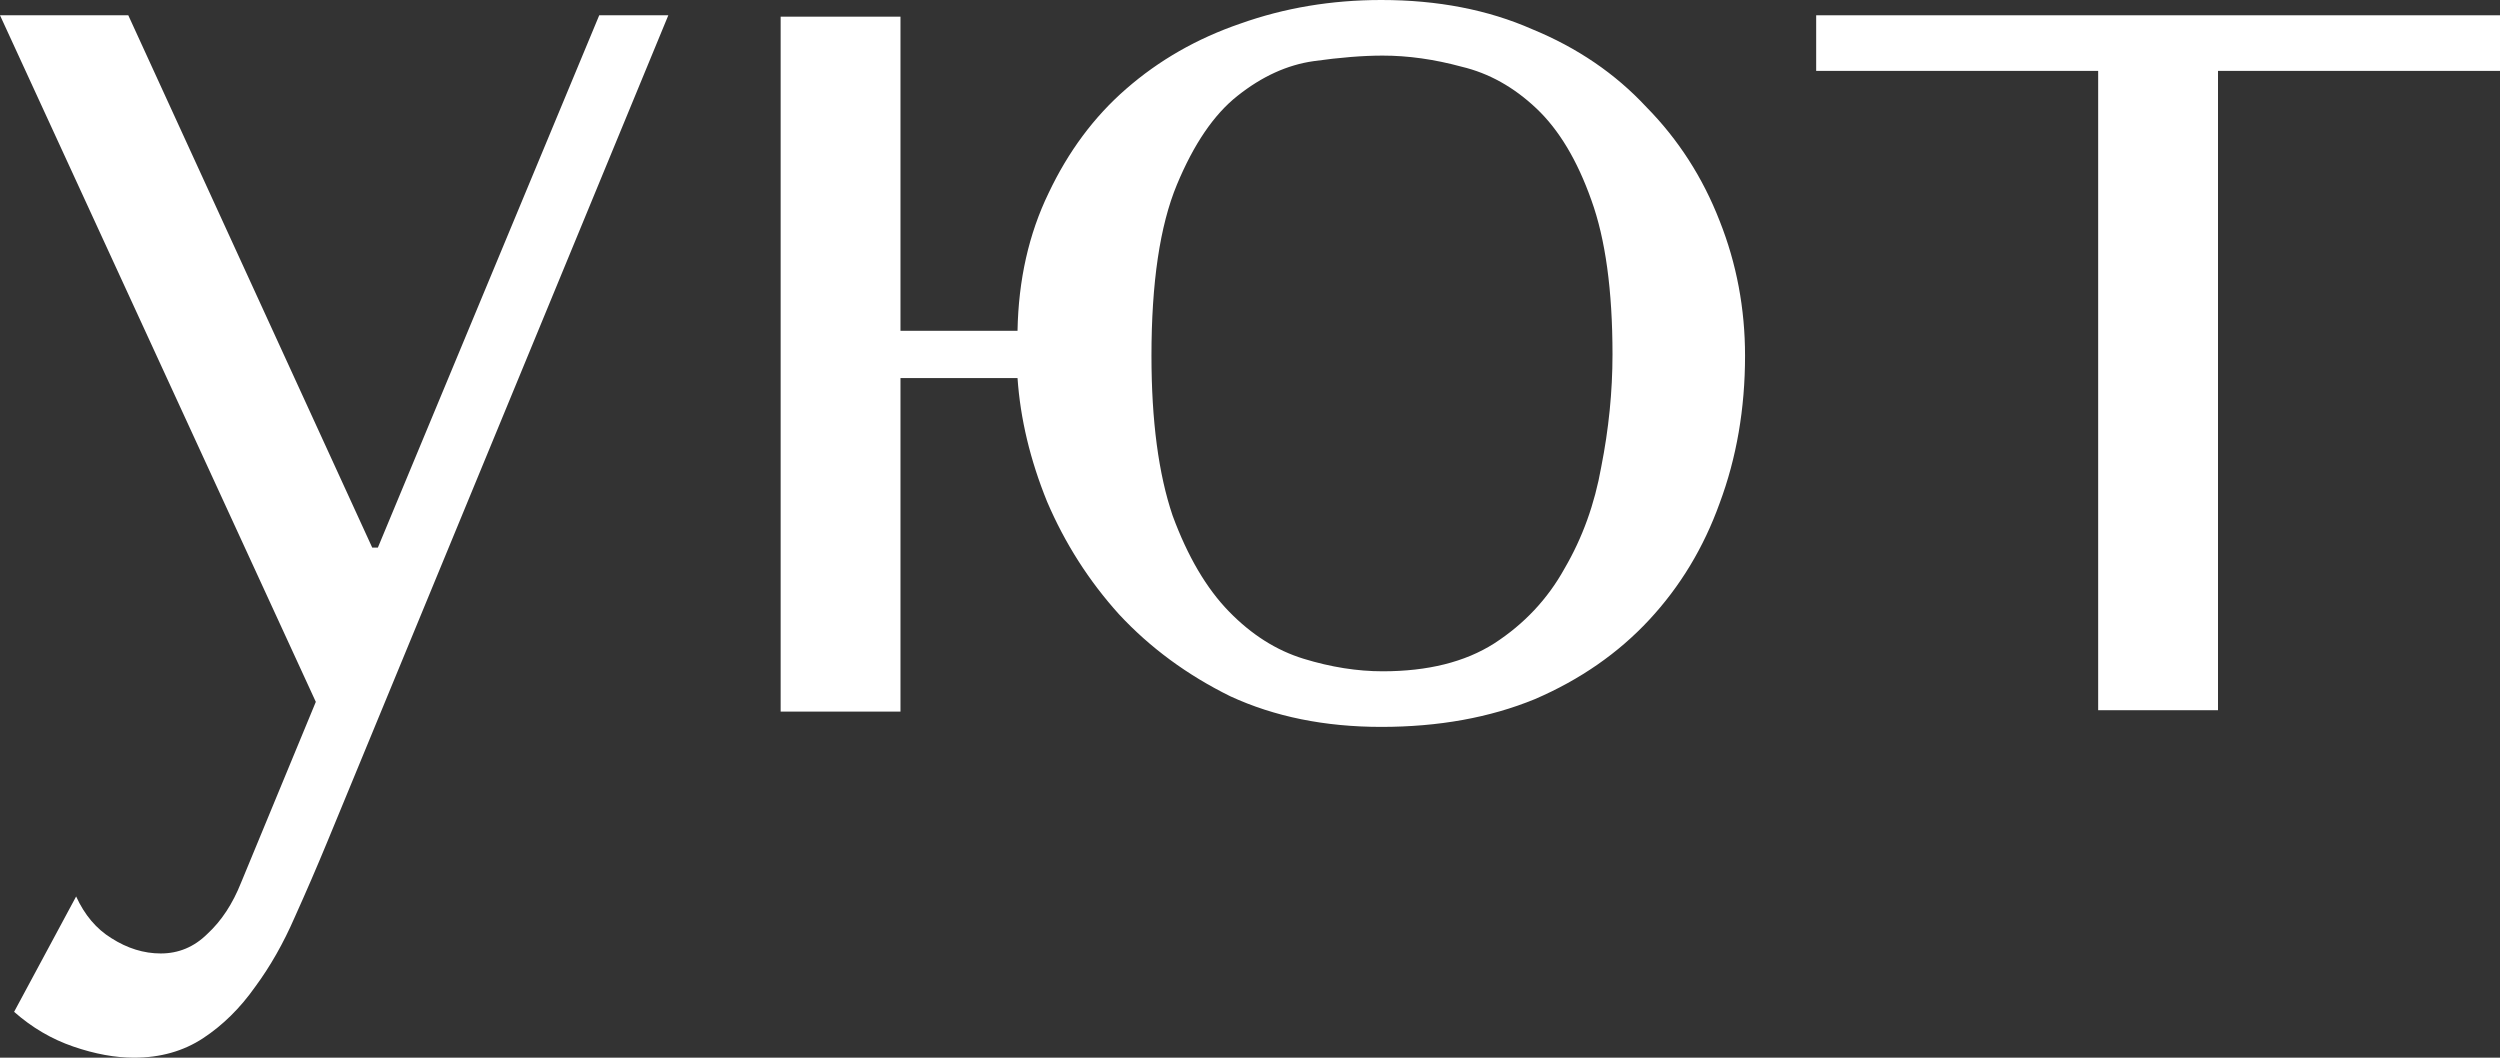
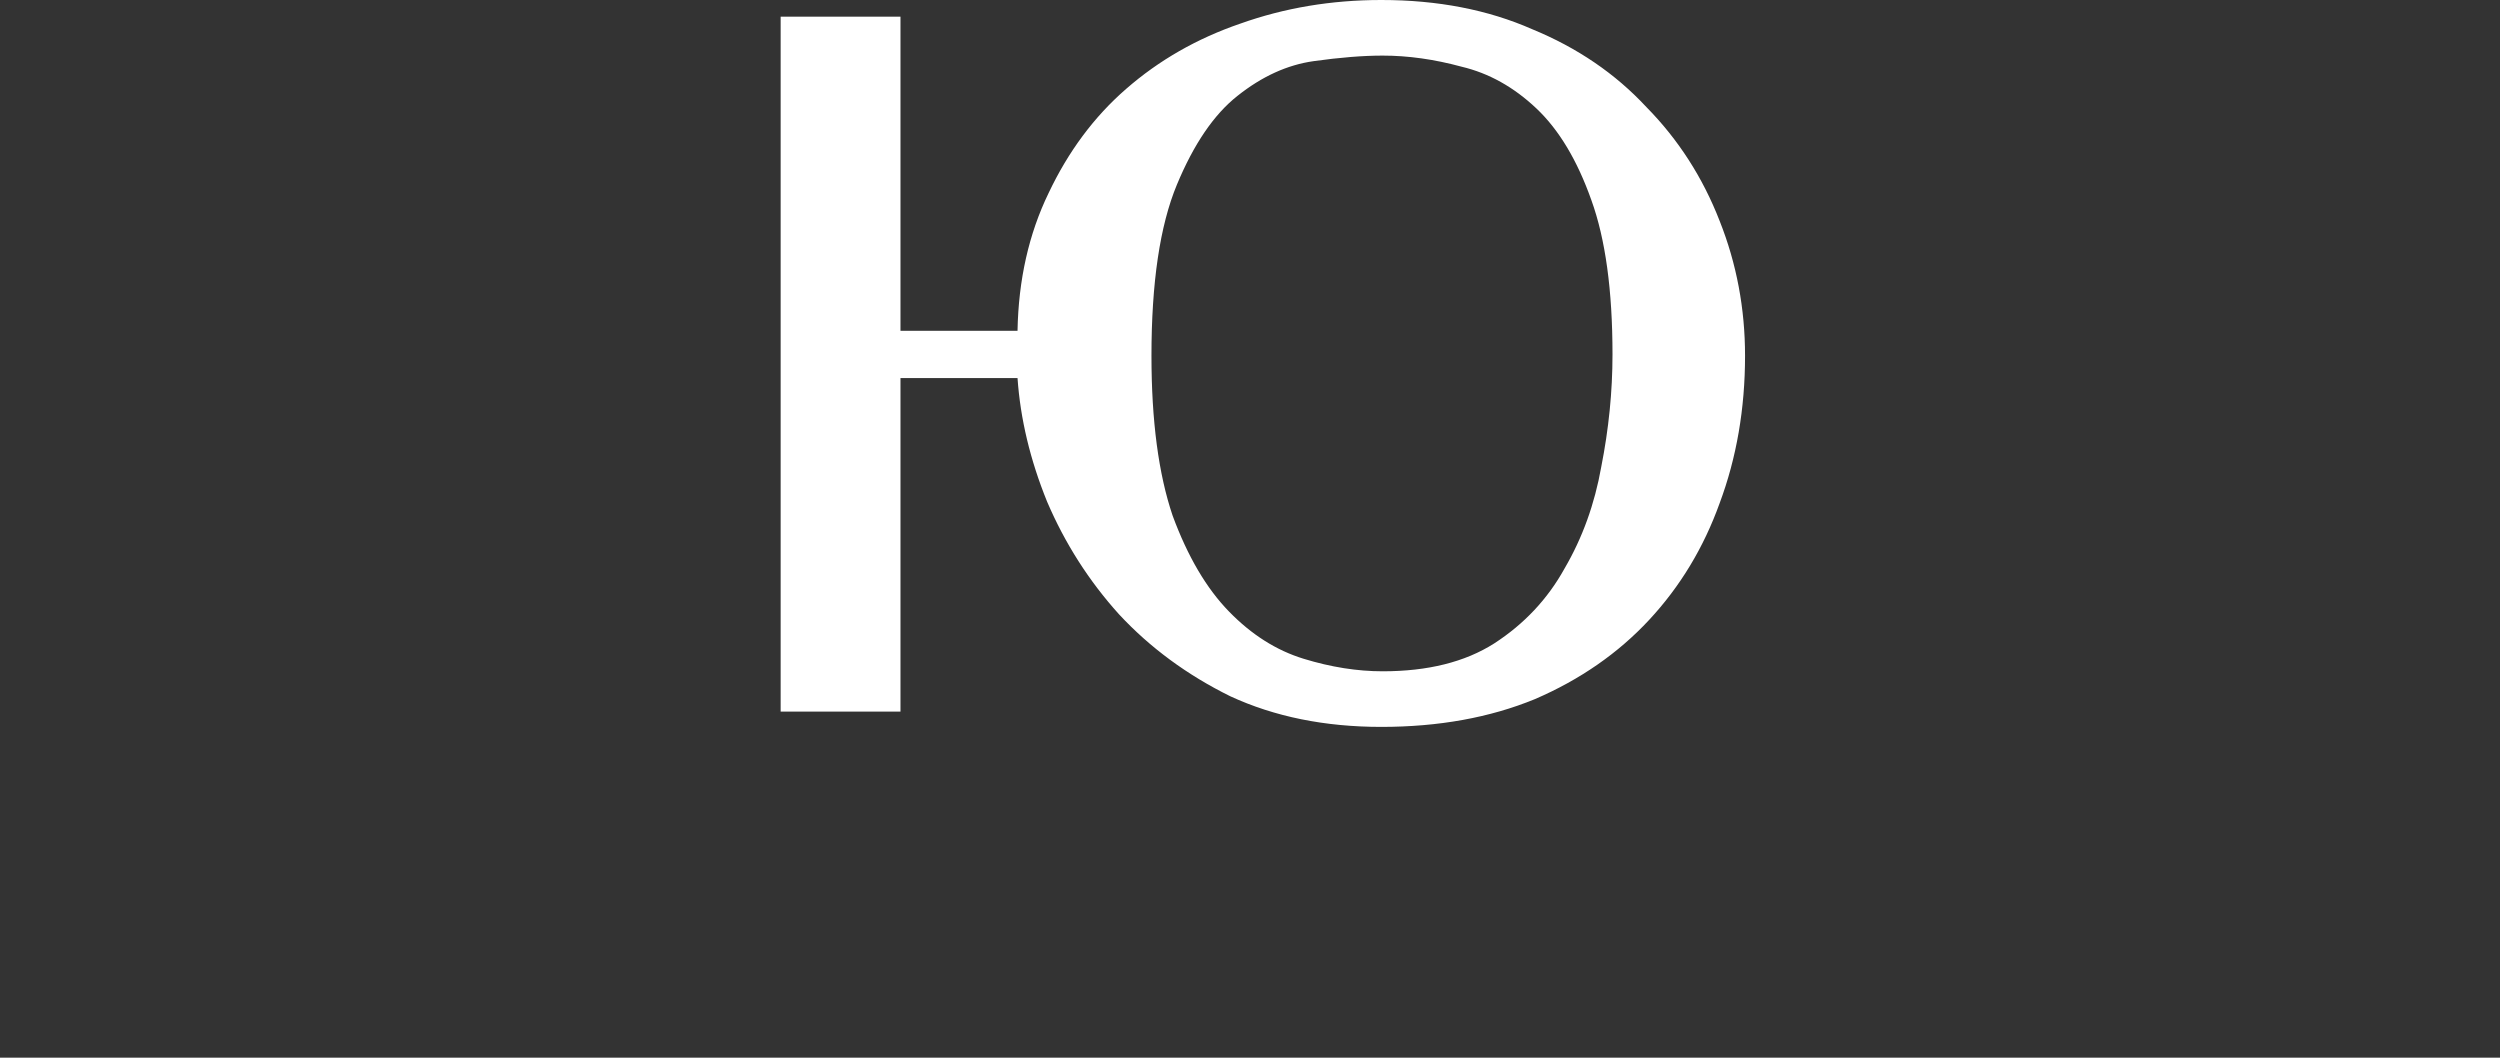
<svg xmlns="http://www.w3.org/2000/svg" width="104" height="44" viewBox="0 0 104 44" fill="none">
  <rect x="0" y="0" width="104" height="44" fill="#333333" stroke="none" />
-   <path d="M15.485 22.781H15.719L24.928 0.636H27.802L13.608 35.038C13.178 36.079 12.728 37.12 12.259 38.16C11.789 39.24 11.242 40.203 10.616 41.051C9.991 41.938 9.267 42.651 8.446 43.191C7.625 43.73 6.667 44 5.572 44C4.79 44 3.949 43.846 3.05 43.537C2.151 43.229 1.329 42.747 0.587 42.092L3.167 37.293C3.519 38.064 4.008 38.642 4.634 39.028C5.298 39.452 5.983 39.664 6.686 39.664C7.429 39.664 8.075 39.394 8.622 38.854C9.209 38.315 9.678 37.601 10.03 36.715L13.138 29.198L0 0.636H5.337L15.485 22.781Z" fill="white" />
-   <path d="M37.46 15.727V29.603H32.475V0.694H37.46V13.761H42.329C42.368 11.641 42.798 9.733 43.619 8.037C44.44 6.302 45.515 4.857 46.845 3.7C48.214 2.505 49.797 1.6 51.596 0.983C53.434 0.328 55.389 0 57.461 0C59.807 0 61.899 0.405 63.737 1.214C65.614 1.985 67.198 3.064 68.488 4.452C69.817 5.801 70.834 7.382 71.538 9.193C72.242 10.966 72.594 12.836 72.594 14.802C72.594 16.999 72.242 19.042 71.538 20.93C70.873 22.781 69.896 24.399 68.605 25.787C67.315 27.175 65.731 28.273 63.854 29.083C61.977 29.854 59.846 30.239 57.461 30.239C55.115 30.239 53.023 29.815 51.185 28.967C49.387 28.081 47.842 26.944 46.552 25.556C45.3 24.168 44.303 22.607 43.56 20.872C42.856 19.138 42.446 17.423 42.329 15.727H37.46ZM47.901 14.802C47.901 17.5 48.194 19.716 48.781 21.451C49.406 23.147 50.188 24.477 51.127 25.44C52.065 26.404 53.101 27.059 54.235 27.406C55.369 27.753 56.464 27.926 57.52 27.926C59.397 27.926 60.941 27.541 62.154 26.77C63.405 25.961 64.382 24.92 65.086 23.648C65.829 22.376 66.337 20.969 66.611 19.427C66.924 17.847 67.08 16.286 67.08 14.744C67.08 12.084 66.787 9.945 66.201 8.326C65.614 6.668 64.852 5.396 63.913 4.51C62.975 3.623 61.938 3.045 60.804 2.775C59.67 2.467 58.576 2.313 57.52 2.313C56.699 2.313 55.741 2.39 54.646 2.544C53.551 2.698 52.495 3.18 51.478 3.989C50.501 4.76 49.66 5.994 48.956 7.69C48.253 9.386 47.901 11.757 47.901 14.802Z" fill="white" />
-   <path d="M87.284 29.545V2.949H75.553V0.636H104V2.949H92.269V29.545H87.284Z" fill="white" />
+   <path d="M37.46 15.727V29.603H32.475V0.694H37.46V13.761H42.329C42.368 11.641 42.798 9.733 43.619 8.037C44.44 6.302 45.515 4.857 46.845 3.7C48.214 2.505 49.797 1.6 51.596 0.983C53.434 0.328 55.389 0 57.461 0C59.807 0 61.899 0.405 63.737 1.214C65.614 1.985 67.198 3.064 68.488 4.452C69.817 5.801 70.834 7.382 71.538 9.193C72.242 10.966 72.594 12.836 72.594 14.802C72.594 16.999 72.242 19.042 71.538 20.93C70.873 22.781 69.896 24.399 68.605 25.787C67.315 27.175 65.731 28.273 63.854 29.083C61.977 29.854 59.846 30.239 57.461 30.239C55.115 30.239 53.023 29.815 51.185 28.967C49.387 28.081 47.842 26.944 46.552 25.556C45.3 24.168 44.303 22.607 43.56 20.872C42.856 19.138 42.446 17.423 42.329 15.727H37.46M47.901 14.802C47.901 17.5 48.194 19.716 48.781 21.451C49.406 23.147 50.188 24.477 51.127 25.44C52.065 26.404 53.101 27.059 54.235 27.406C55.369 27.753 56.464 27.926 57.52 27.926C59.397 27.926 60.941 27.541 62.154 26.77C63.405 25.961 64.382 24.92 65.086 23.648C65.829 22.376 66.337 20.969 66.611 19.427C66.924 17.847 67.08 16.286 67.08 14.744C67.08 12.084 66.787 9.945 66.201 8.326C65.614 6.668 64.852 5.396 63.913 4.51C62.975 3.623 61.938 3.045 60.804 2.775C59.67 2.467 58.576 2.313 57.52 2.313C56.699 2.313 55.741 2.39 54.646 2.544C53.551 2.698 52.495 3.18 51.478 3.989C50.501 4.76 49.66 5.994 48.956 7.69C48.253 9.386 47.901 11.757 47.901 14.802Z" fill="white" />
</svg>